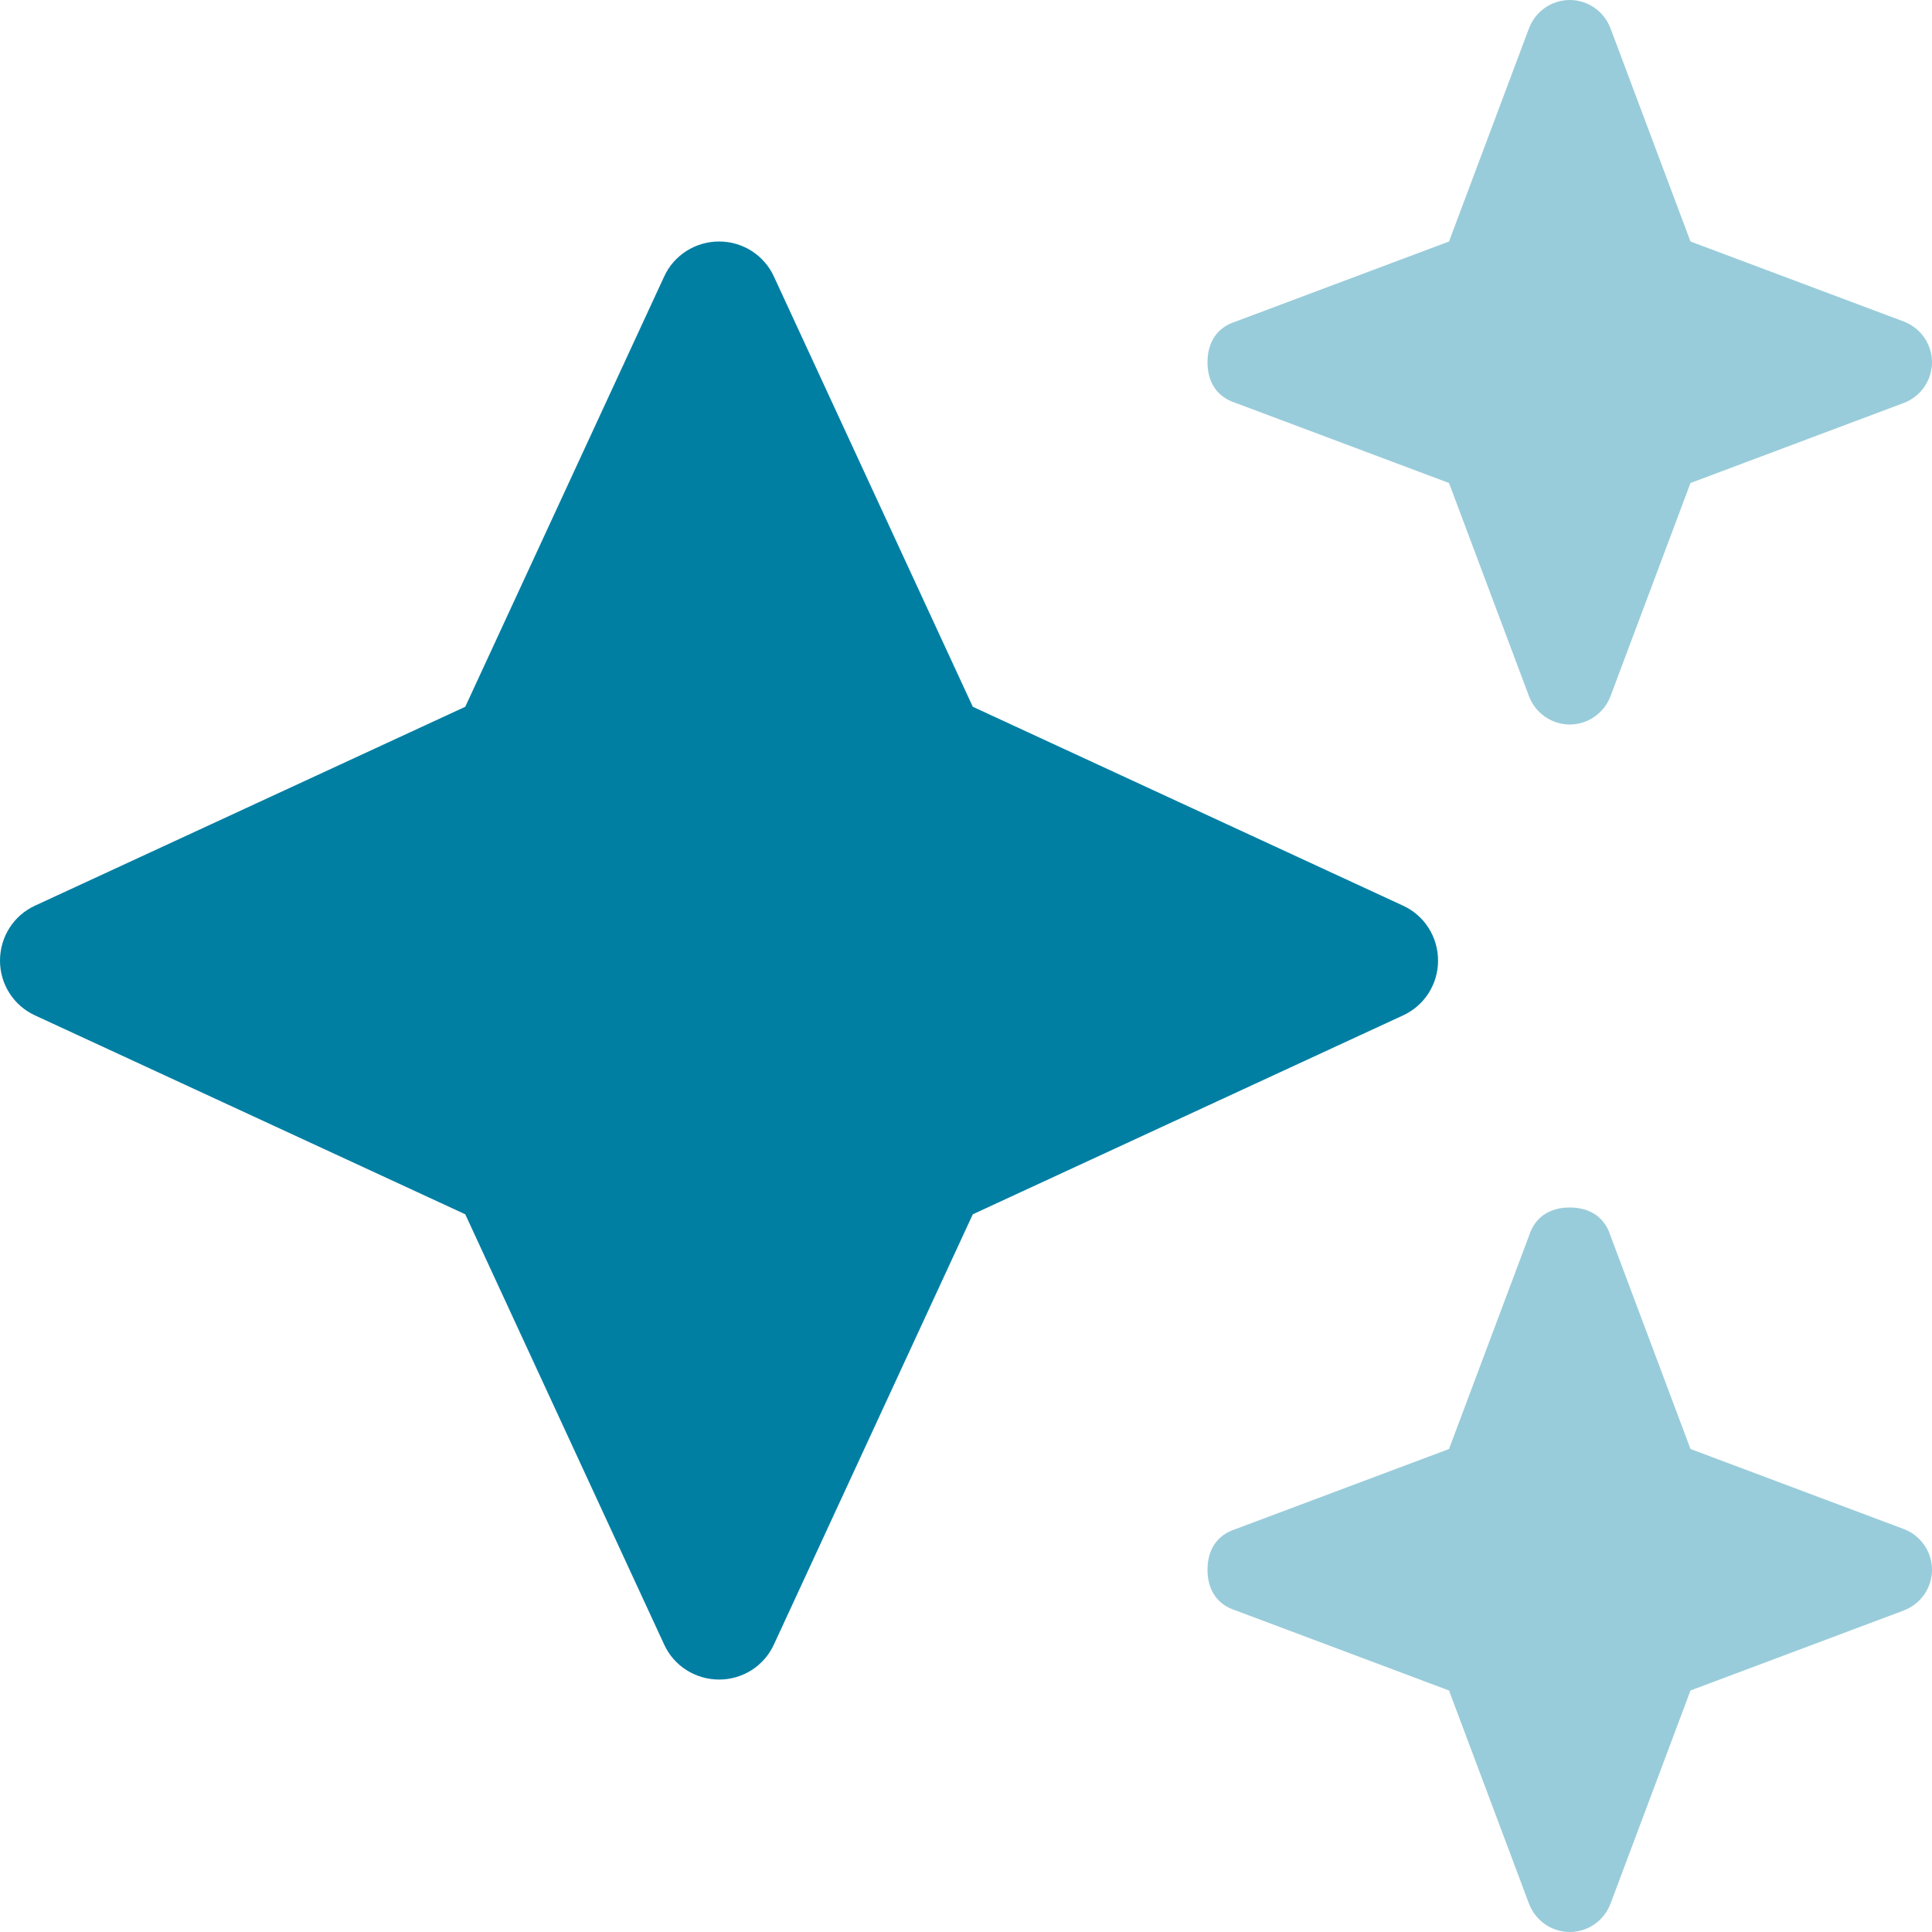
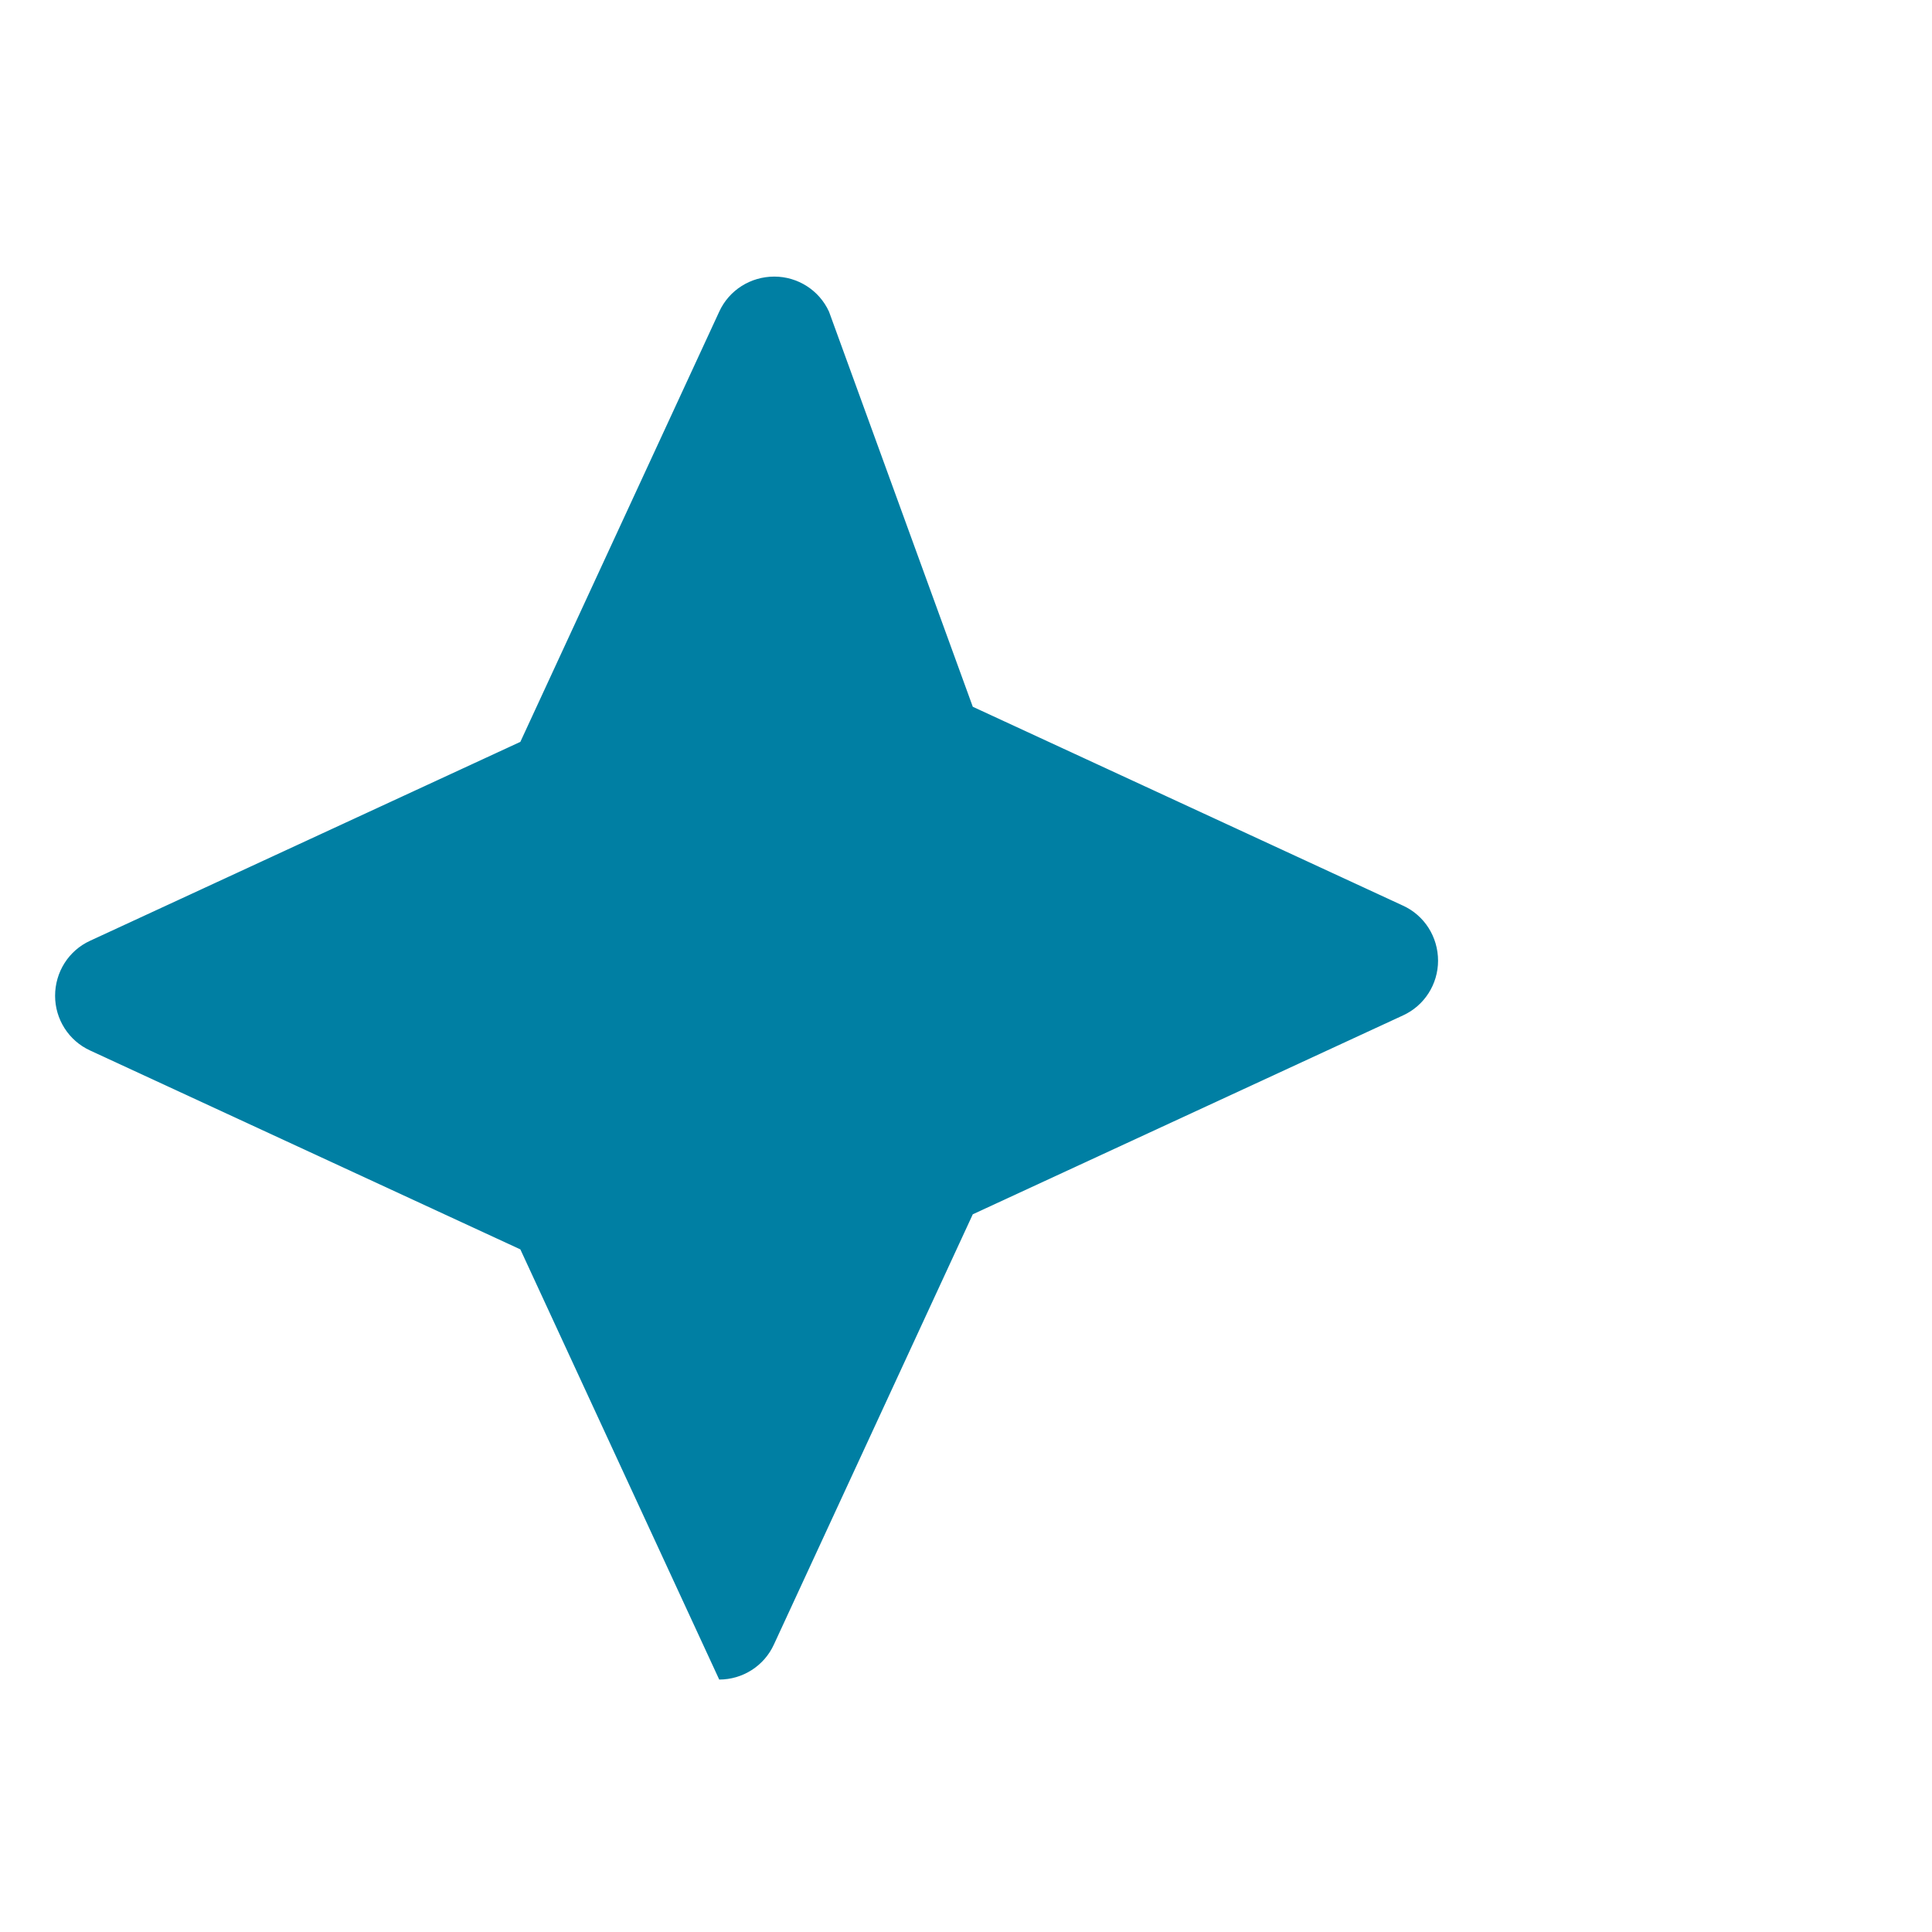
<svg xmlns="http://www.w3.org/2000/svg" version="1.1" id="Layer_1" x="0px" y="0px" viewBox="0 0 512 512" style="enable-background:new 0 0 512 512;" xml:space="preserve">
  <style type="text/css">
	.st0{fill:#007FA3;}
	.st1{opacity:0.4;fill:#007FA3;enable-background:new    ;}
</style>
-   <path class="st0" d="M257.8,187.3l114,52.7c5.7,2.6,9.3,8.3,9.3,14.6c0,6.2-3.6,11.9-9.3,14.5l-114,52.7l-52.7,114  c-2.6,5.7-8.3,9.3-14.5,9.3c-6.3,0-12-3.6-14.6-9.3l-52.7-114l-114-52.7c-5.7-2.6-9.3-8.3-9.3-14.5c0-6.3,3.6-12,9.3-14.6l114-52.7  l52.7-114c2.6-5.7,8.3-9.3,14.6-9.3c6.2,0,11.9,3.6,14.5,9.3L257.8,187.3z" />
-   <path class="st1" d="M327.5,85.2L384,64l21.2-56.5C406.9,3,411.2,0,416,0s9.1,3,10.8,7.5L448,64l56.5,21.2c4.5,1.7,7.5,6,7.5,10.8  s-3,9.1-7.5,10.8L448,128l-21.2,56.5c-1.7,4.5-6,7.5-10.8,7.5s-9.1-3-10.8-7.5L384,128l-56.5-21.2c-5.4-1.7-7.5-6-7.5-10.8  S322.1,86.9,327.5,85.2L327.5,85.2z M327.5,405.2L384,384l21.2-56.5c1.7-5.4,6-7.5,10.8-7.5s9.1,2.1,10.8,7.5L448,384l56.5,21.2  c4.5,1.7,7.5,6,7.5,10.8s-3,9.1-7.5,10.8L448,448l-21.2,56.5c-1.7,4.5-6,7.5-10.8,7.5s-9.1-3-10.8-7.5L384,448l-56.5-21.2  c-5.4-1.7-7.5-6-7.5-10.8S322.1,406.9,327.5,405.2z" />
+   <path class="st0" d="M257.8,187.3l114,52.7c5.7,2.6,9.3,8.3,9.3,14.6c0,6.2-3.6,11.9-9.3,14.5l-114,52.7l-52.7,114  c-2.6,5.7-8.3,9.3-14.5,9.3l-52.7-114l-114-52.7c-5.7-2.6-9.3-8.3-9.3-14.5c0-6.3,3.6-12,9.3-14.6l114-52.7  l52.7-114c2.6-5.7,8.3-9.3,14.6-9.3c6.2,0,11.9,3.6,14.5,9.3L257.8,187.3z" />
</svg>